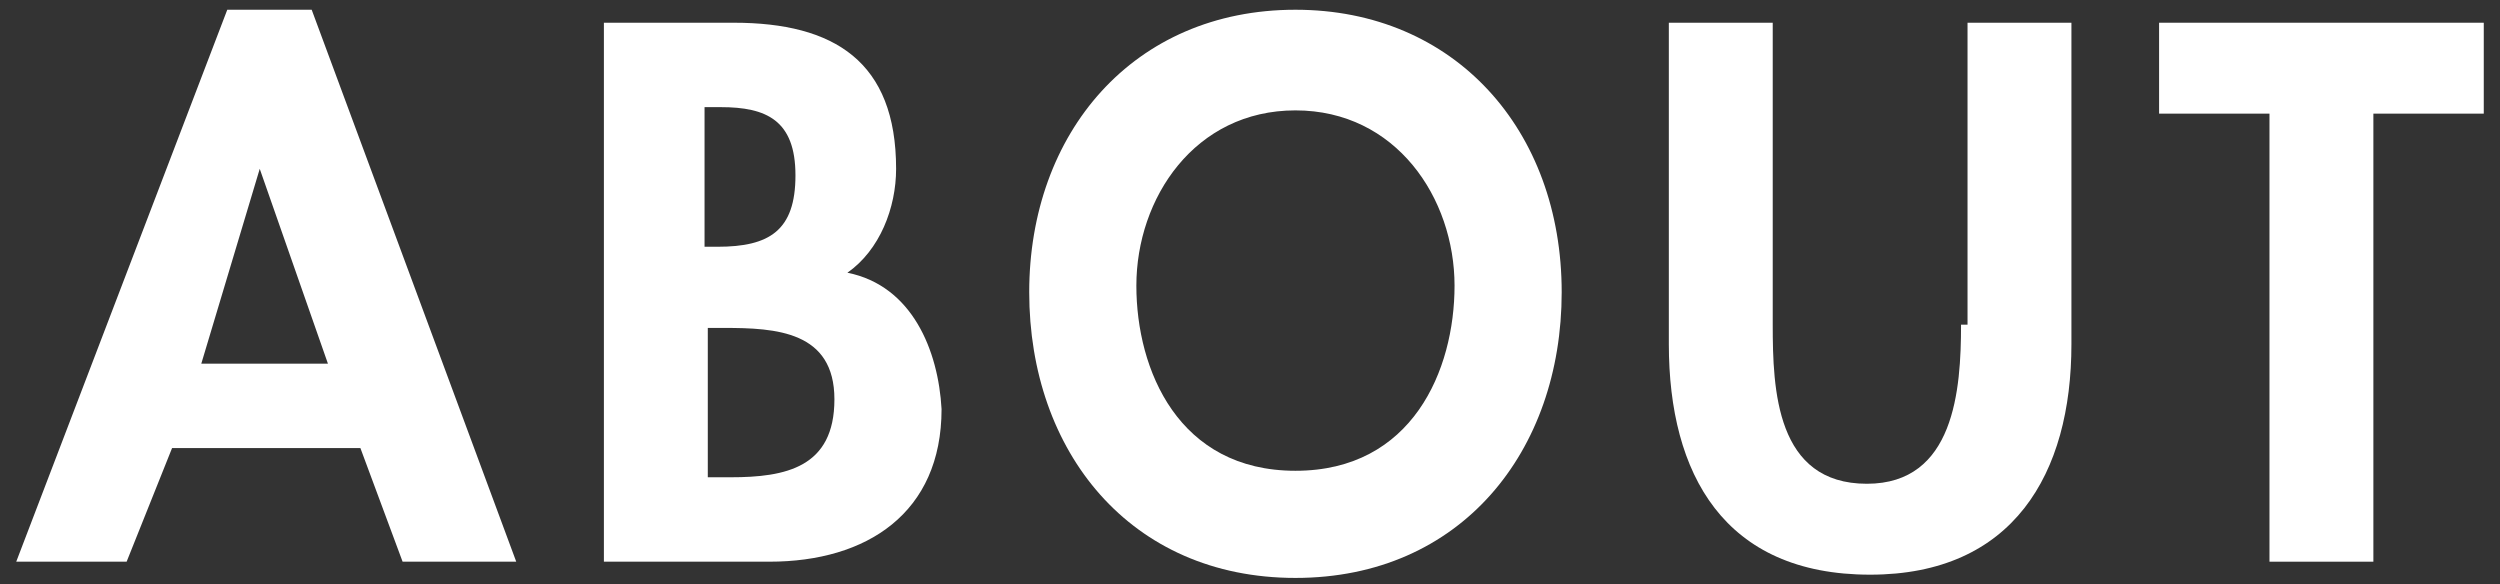
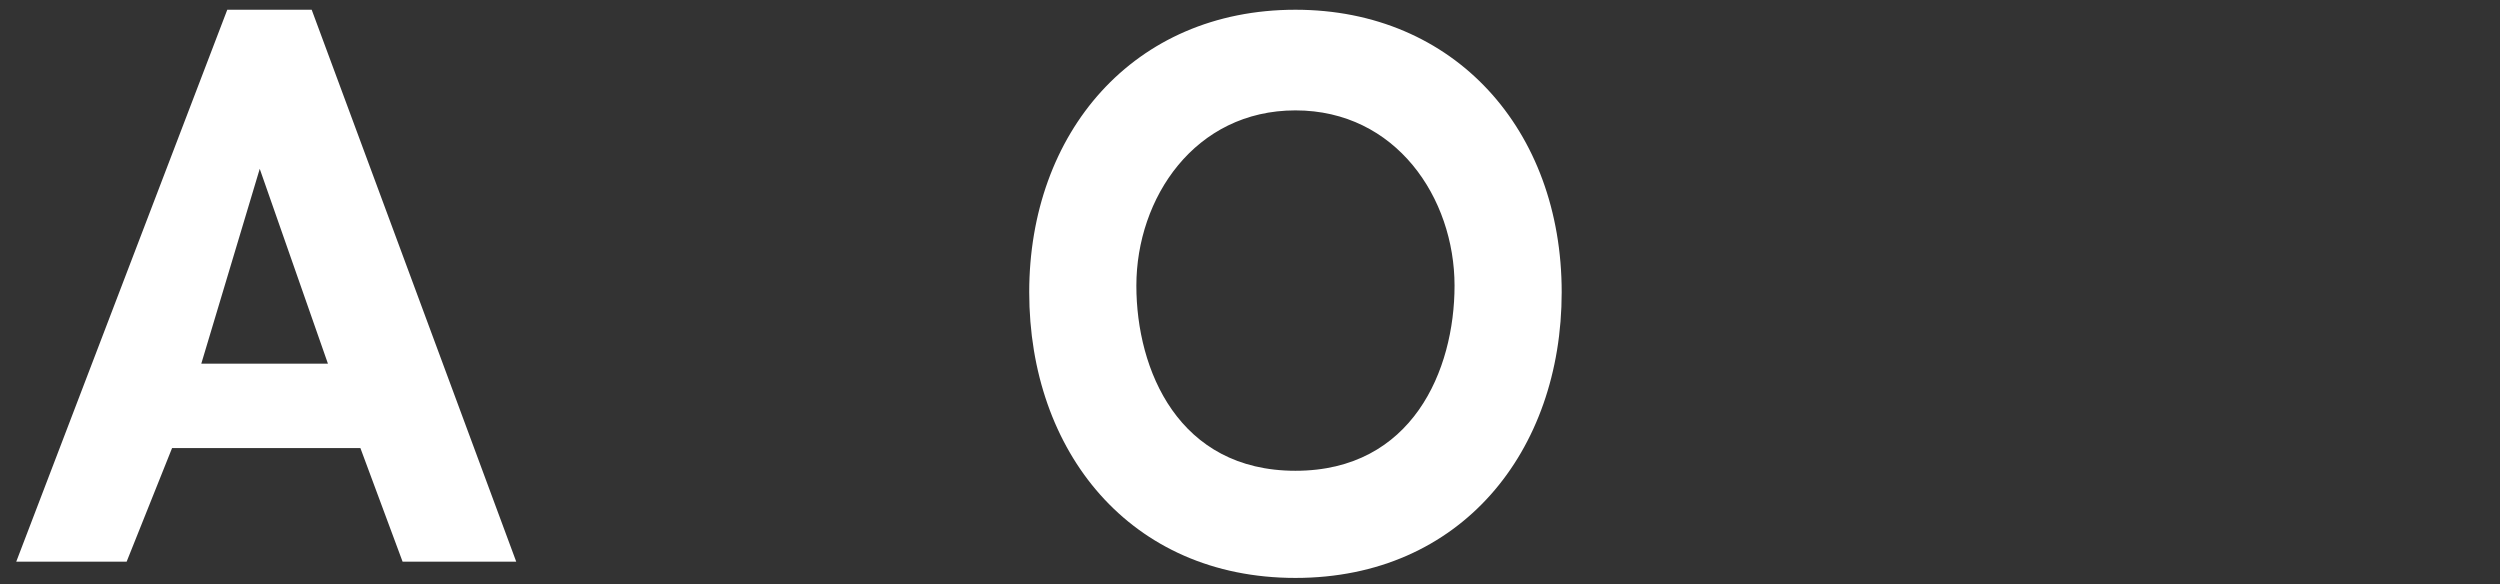
<svg xmlns="http://www.w3.org/2000/svg" version="1.1" id="titletxt" x="0px" y="0px" width="77px" height="18px" viewBox="0 0 77 18" enable-background="new 0 0 77 18" xml:space="preserve">
  <rect x="0" y="0" width="77" height="18" fill="#333333" stroke="none" />
  <g>
    <path fill="#FFFFFF" d="M7,0.3l-6.5,17h3.4l1.4-3.5h5.8l1.3,3.5h3.5l-6.3-17C9.6,0.3,7,0.3,7,0.3z M6.2,11.2l1.8-6l0,0l2.1,6H6.2z" />
-     <path fill="#FFFFFF" d="M26.1,8.4c1-0.7,1.5-2,1.5-3.2c0-3.3-1.9-4.5-5-4.5h-4v16.6h5.1c3,0,5.3-1.5,5.3-4.7   C28.9,10.8,28.1,8.8,26.1,8.4z M21.8,3.3h0.4c1.4,0,2.3,0.4,2.3,2.1s-0.8,2.2-2.4,2.2h-0.4V3.3H21.8z M22.5,14.7h-0.7v-4.6h0.5   c1.6,0,3.4,0.1,3.4,2.2S24.2,14.7,22.5,14.7z" />
-     <path fill="#FFFFFF" d="M39.9,0.3c-5,0-8.2,3.8-8.2,8.7s3.1,8.8,8.2,8.8s8.2-3.9,8.2-8.8C48.1,4,44.8,0.3,39.9,0.3z M39.9,14.5   c-3.6,0-4.9-3.1-4.9-5.7c0-2.7,1.8-5.4,4.9-5.4s4.9,2.7,4.9,5.4C44.8,11.4,43.5,14.5,39.9,14.5z" />
-     <path fill="#FFFFFF" d="M60.4,10c0,2-0.2,4.9-2.9,4.9c-2.8,0-2.9-2.9-2.9-4.9V0.7h-3.2v9.9c0,4,1.7,7.1,6.2,7.1   c4.4,0,6.2-3.1,6.2-7.1V0.7h-3.2V10H60.4z" />
-     <polygon fill="#FFFFFF" points="66.5,0.7 66.5,3.5 69.9,3.5 69.9,17.3 73.1,17.3 73.1,3.5 76.5,3.5 76.5,0.7  " />
+     <path fill="#FFFFFF" d="M39.9,0.3c-5,0-8.2,3.8-8.2,8.7s3.1,8.8,8.2,8.8s8.2-3.9,8.2-8.8C48.1,4,44.8,0.3,39.9,0.3M39.9,14.5   c-3.6,0-4.9-3.1-4.9-5.7c0-2.7,1.8-5.4,4.9-5.4s4.9,2.7,4.9,5.4C44.8,11.4,43.5,14.5,39.9,14.5z" />
  </g>
</svg>